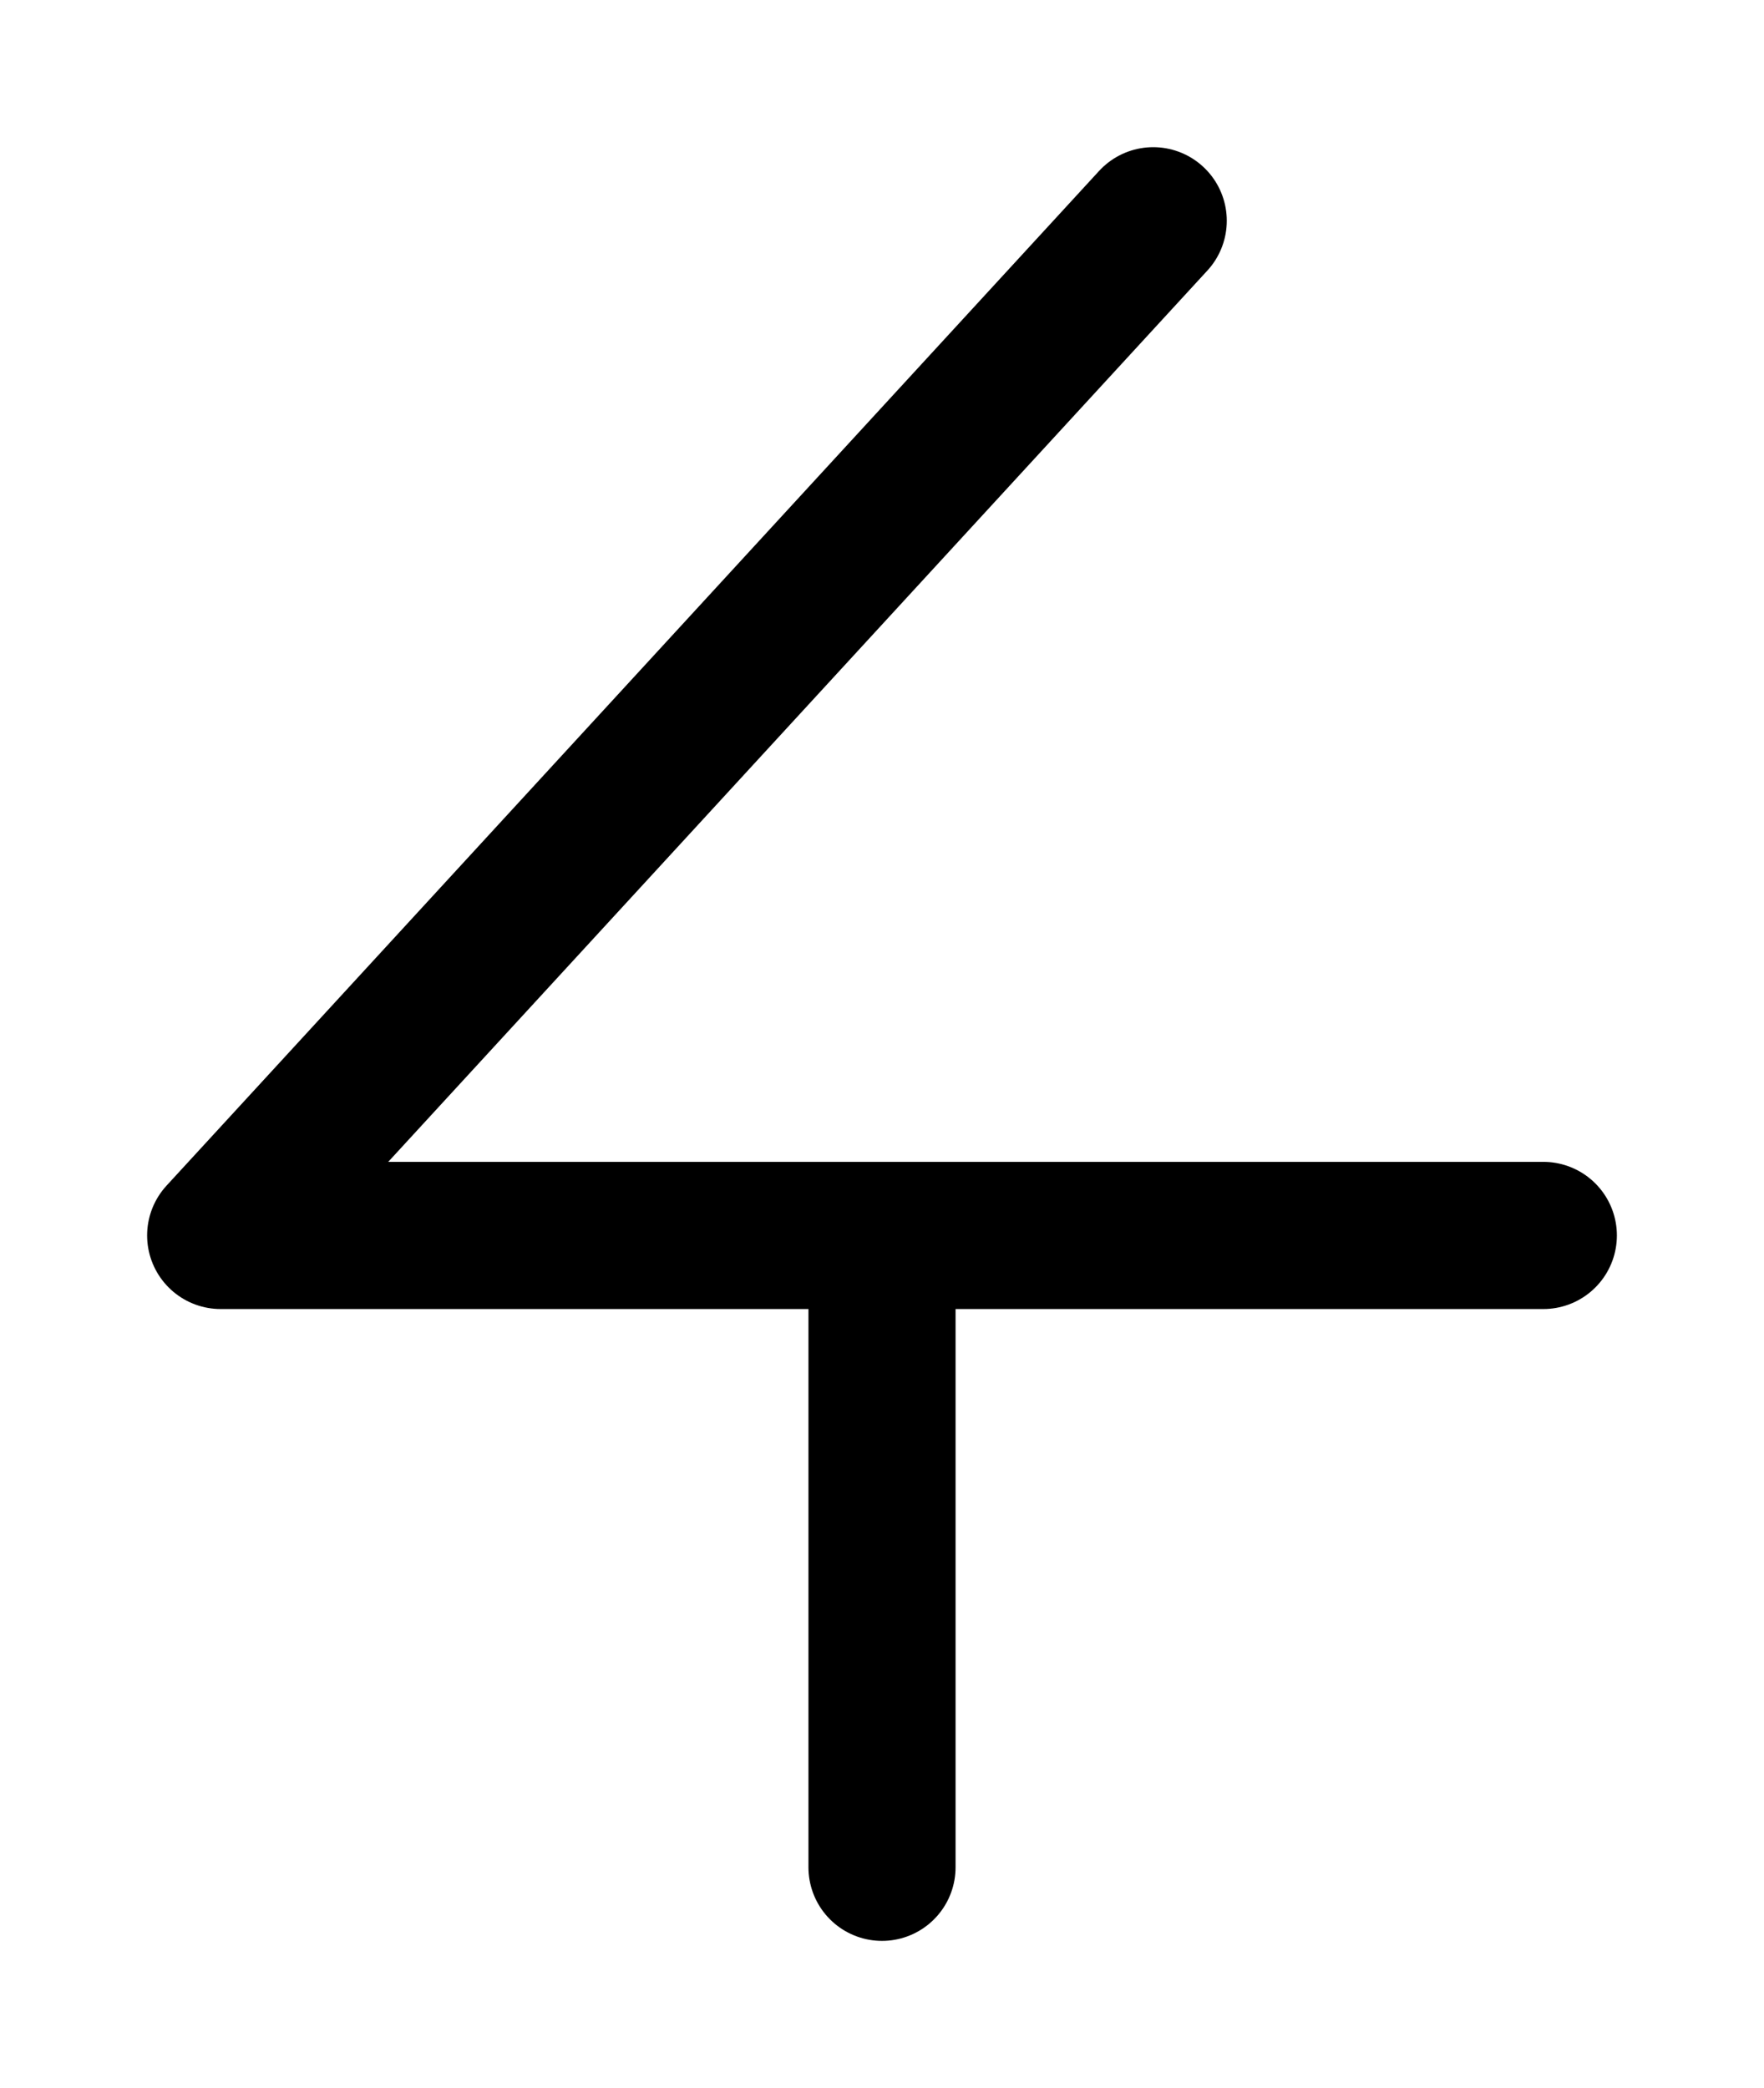
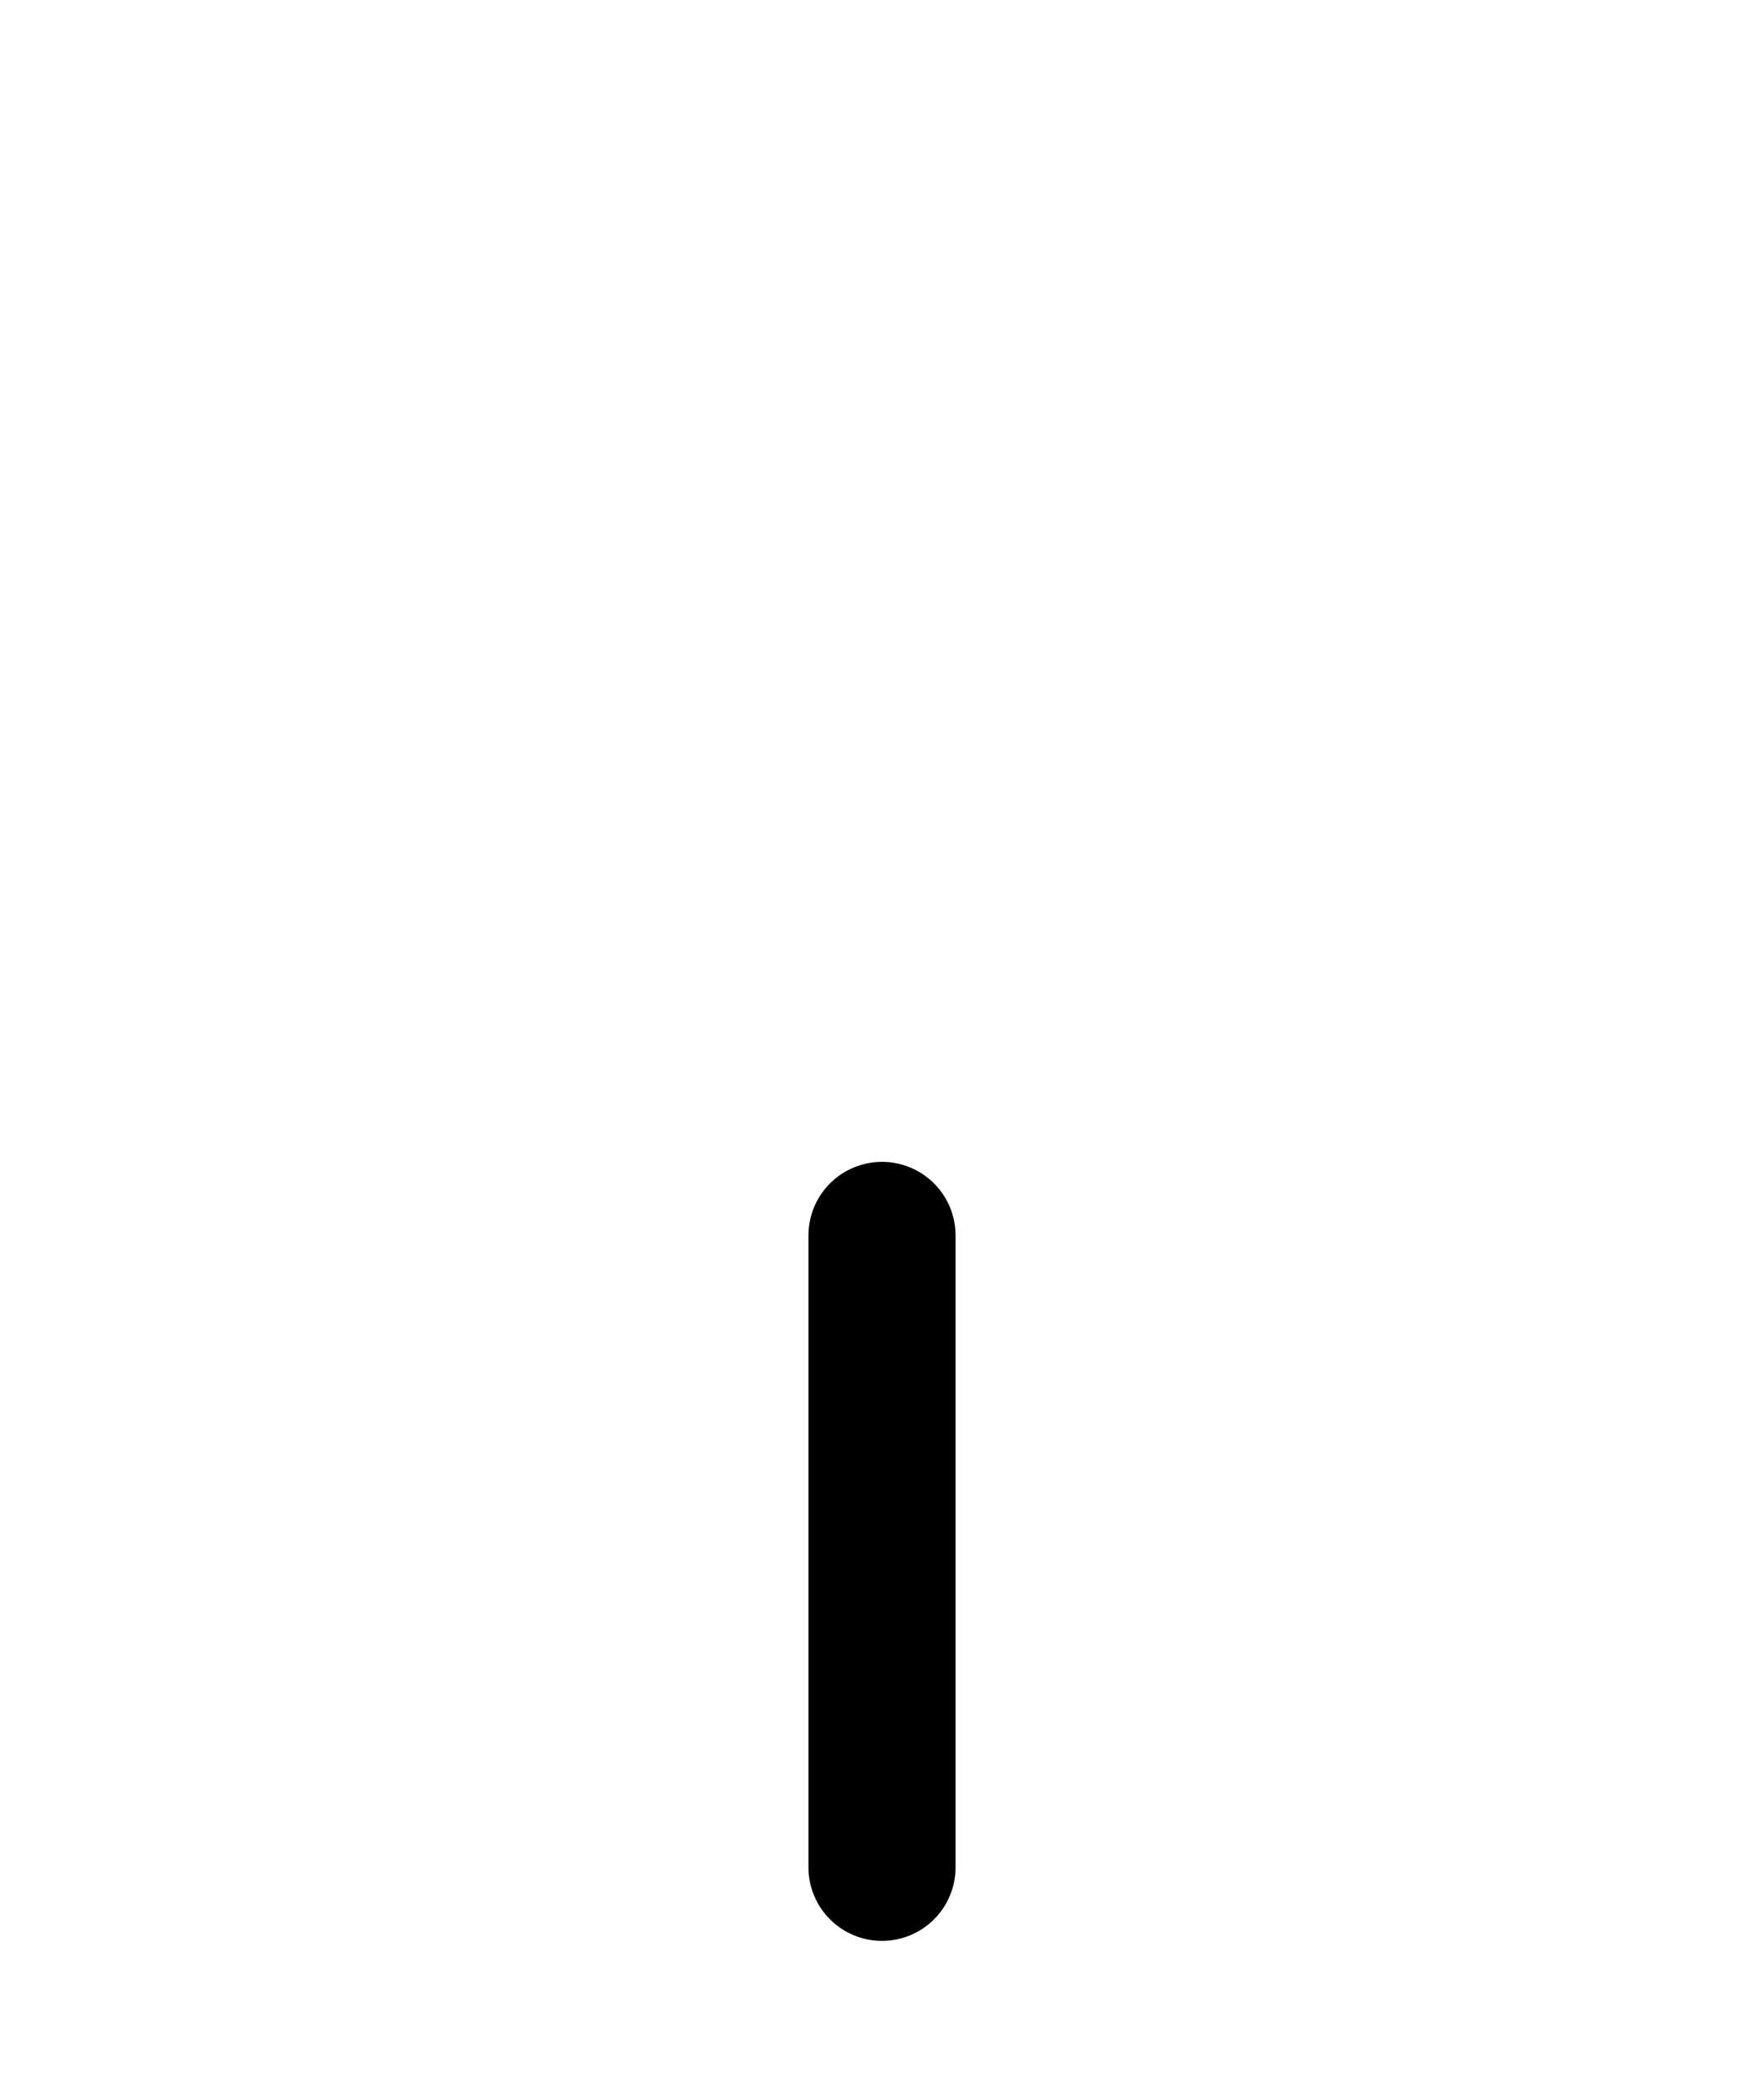
<svg xmlns="http://www.w3.org/2000/svg" xmlns:ns1="http://www.inkscape.org/namespaces/inkscape" xmlns:ns2="http://sodipodi.sourceforge.net/DTD/sodipodi-0.dtd" width="239.807" height="283.749" id="svg2" version="1.1" ns1:version="0.48.4 r9939" ns2:docname="New document 1">
  <defs id="defs4" />
  <ns2:namedview id="base" pagecolor="#ffffff" bordercolor="#666666" borderopacity="1.0" ns1:pageopacity="0.0" ns1:pageshadow="2" ns1:zoom="0.98994949" ns1:cx="69.010019" ns1:cy="21.470279" ns1:document-units="px" ns1:current-layer="layer1" showgrid="false" ns1:snap-bbox="true" ns1:snap-object-midpoints="true" ns1:snap-page="true" ns1:snap-bbox-edge-midpoints="true" ns1:bbox-nodes="true" ns1:bbox-paths="true" ns1:snap-global="true" showguides="false" ns1:snap-grids="false" ns1:snap-midpoints="true" fit-margin-left="20" fit-margin-right="20" fit-margin-top="20" fit-margin-bottom="20" ns1:window-width="1280" ns1:window-height="1002" ns1:window-x="-8" ns1:window-y="-8" ns1:window-maximized="1">
    <ns1:grid type="xygrid" id="grid2985" empspacing="5" visible="true" enabled="true" snapvisiblegridlinesonly="true" originx="-270.015px" originy="-514.472px" />
  </ns2:namedview>
  <g ns1:label="Layer 1" ns1:groupmode="layer" id="layer1" transform="translate(-270.015,-254.141)">
-     <path style="fill:none;stroke:black;stroke-width:20;stroke-linecap:round;stroke-linejoin:round;stroke-miterlimit:4;stroke-opacity:1;stroke-dasharray:none" d="m 479.822,422.027 -179.807,0 126.774,-137.886" id="path2987" ns1:connector-curvature="0" ns2:nodetypes="ccc" />
    <path style="fill:none;stroke:black;stroke-width:20;stroke-linecap:round;stroke-linejoin:round;stroke-miterlimit:4;stroke-opacity:1;stroke-dasharray:none" d="m 389.919,422.027 0,85.863" id="path3759" ns1:connector-curvature="0" />
  </g>
</svg>